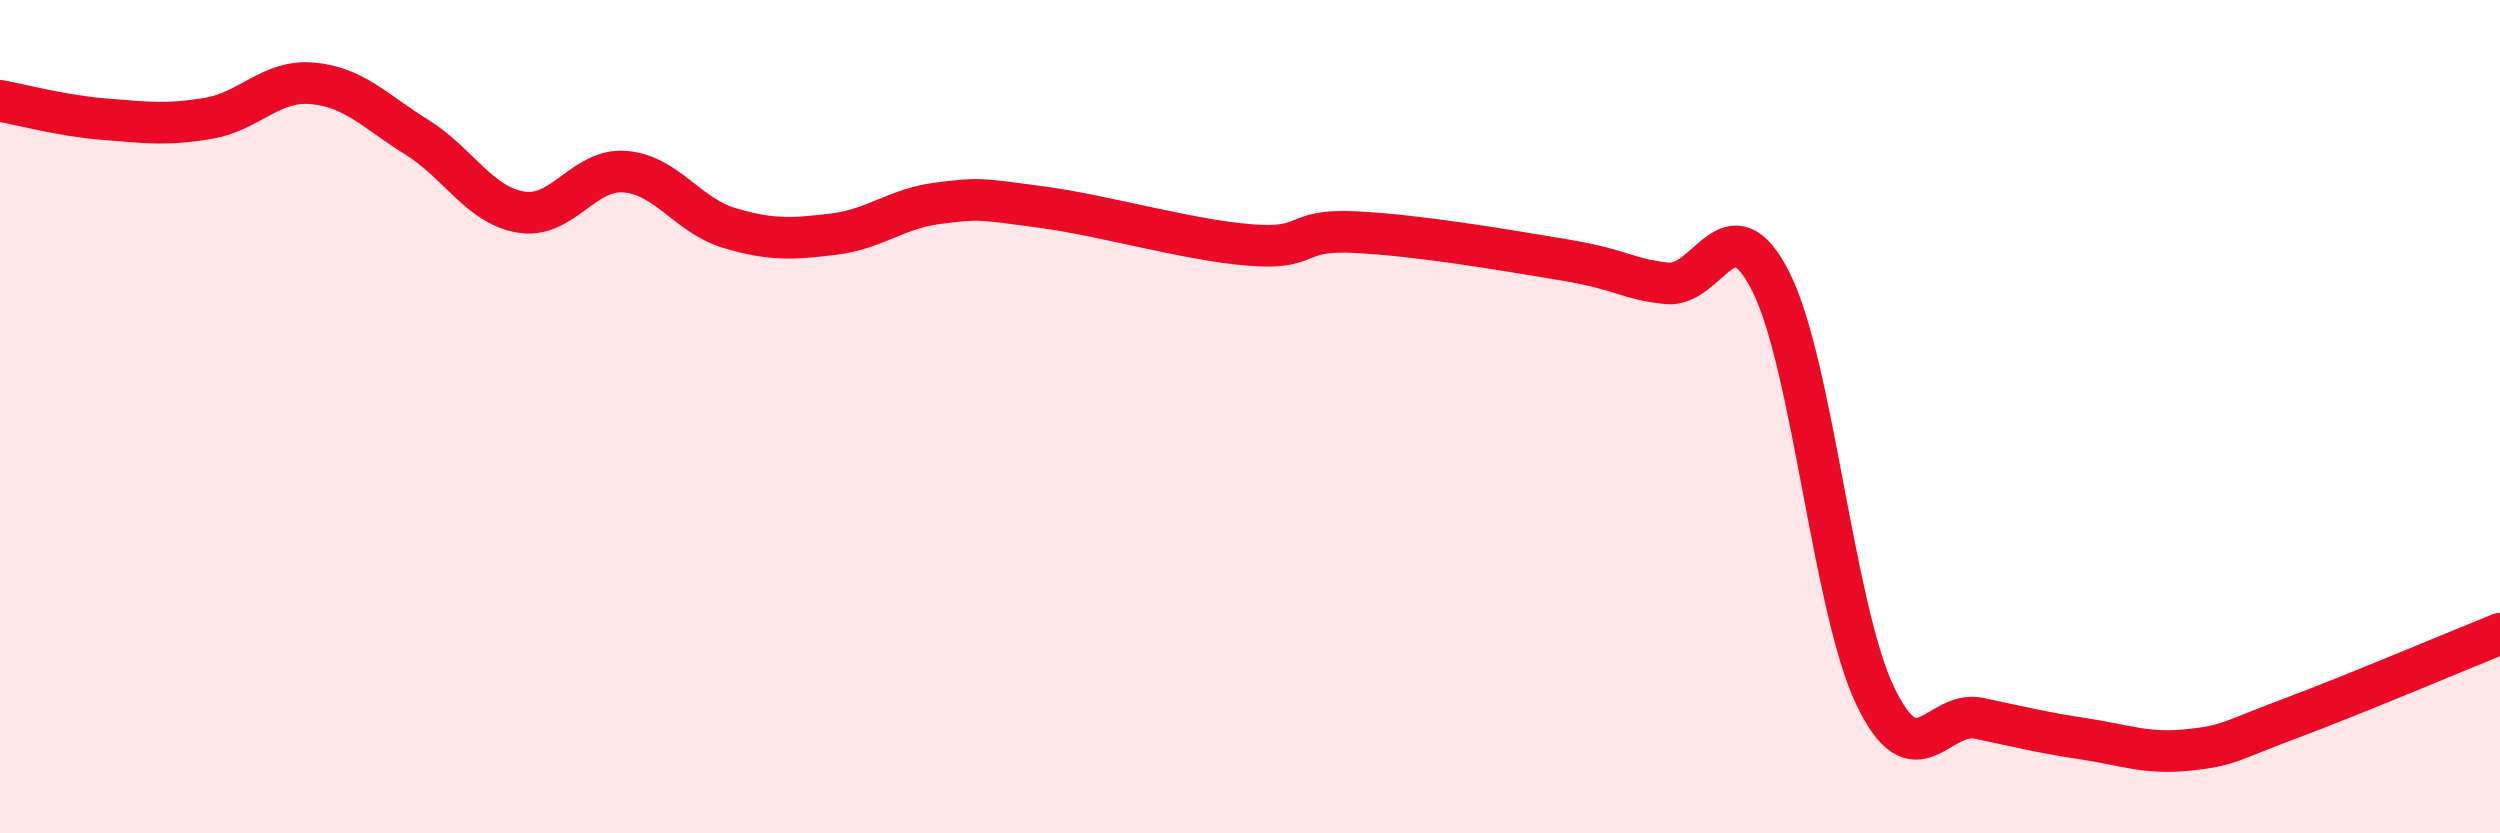
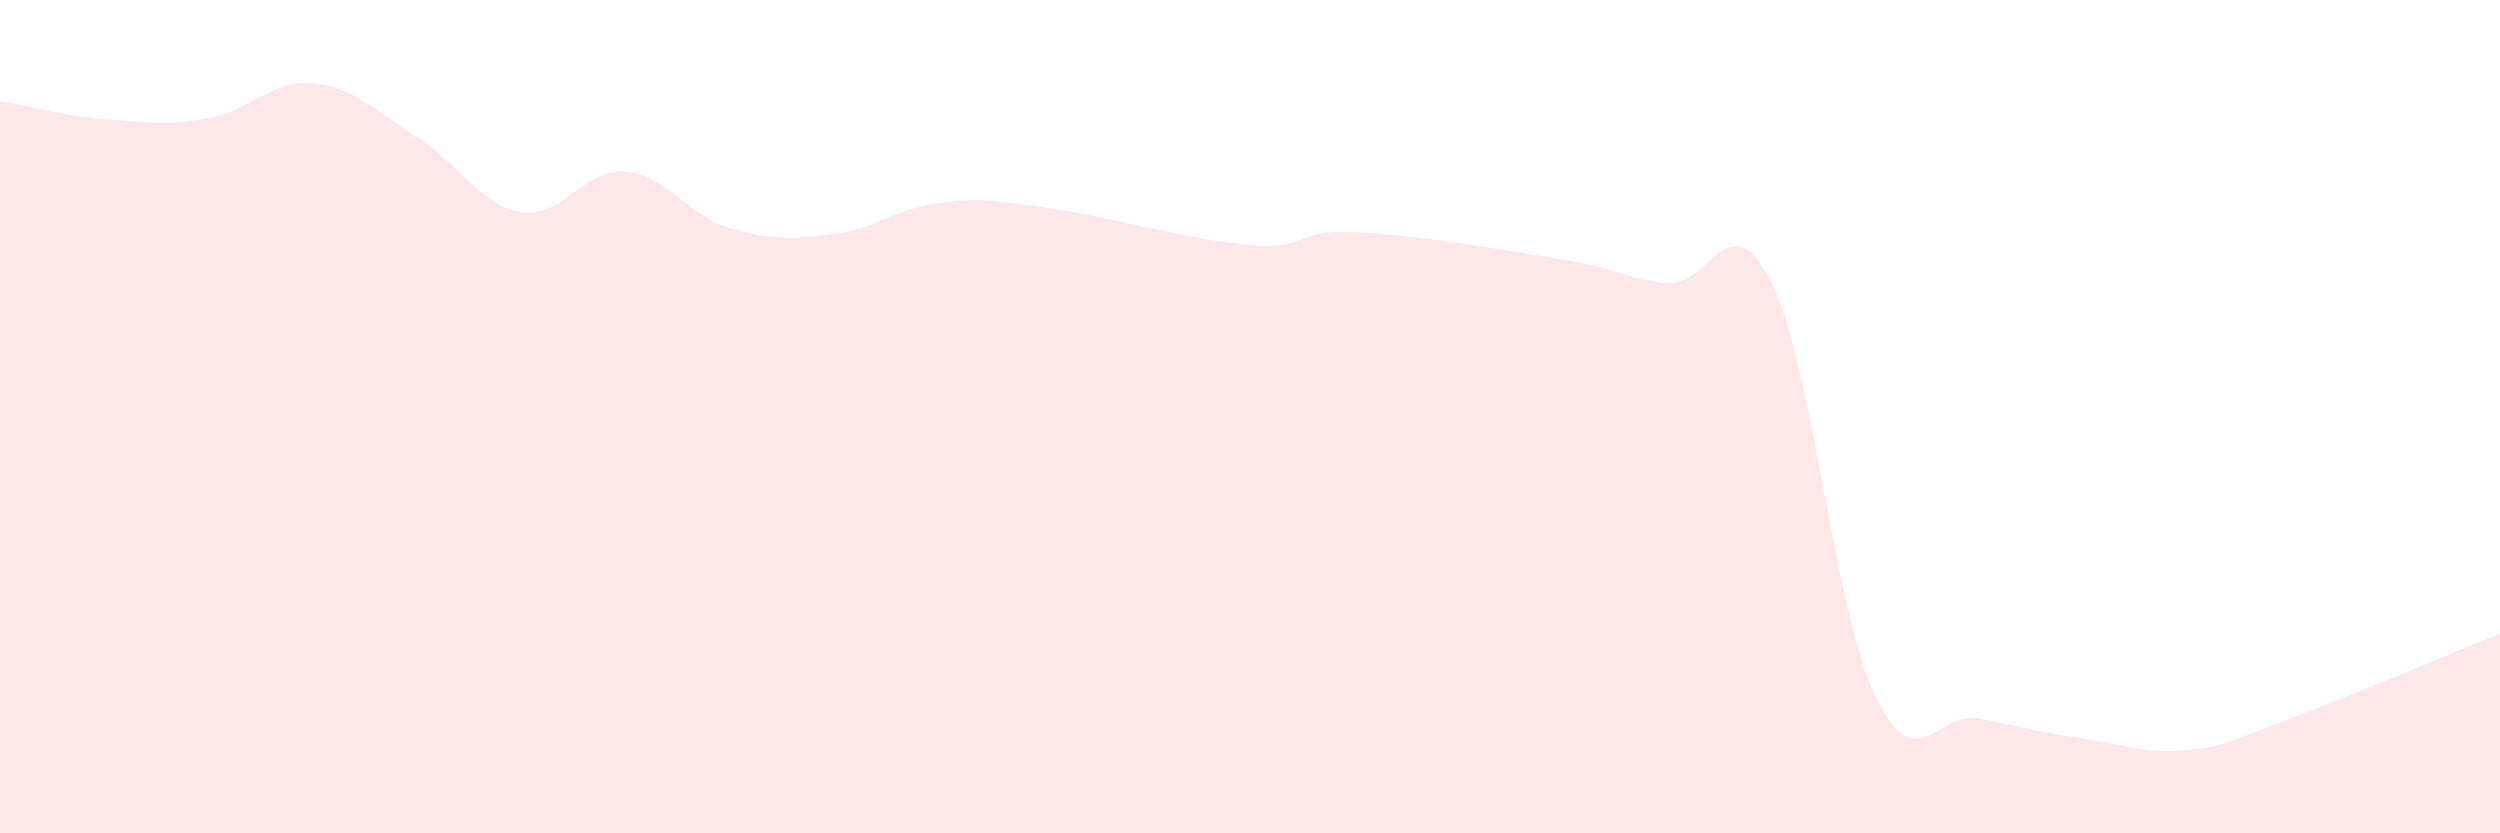
<svg xmlns="http://www.w3.org/2000/svg" width="60" height="20" viewBox="0 0 60 20">
  <path d="M 0,2.42 C 0.5,2.51 1.5,2.78 2.5,2.86 C 3.5,2.94 4,3.01 5,2.84 C 6,2.67 6.5,1.91 7.5,2 C 8.5,2.09 9,2.67 10,3.29 C 11,3.91 11.5,4.92 12.5,5.09 C 13.5,5.26 14,4.04 15,4.12 C 16,4.2 16.5,5.17 17.5,5.47 C 18.5,5.77 19,5.74 20,5.62 C 21,5.5 21.5,5.01 22.5,4.88 C 23.5,4.75 23.5,4.77 25,4.97 C 26.5,5.17 28.5,5.76 30,5.88 C 31.5,6 31,5.5 32.5,5.57 C 34,5.64 36,5.98 37.5,6.23 C 39,6.48 39,6.69 40,6.8 C 41,6.91 41.5,4.78 42.5,6.76 C 43.5,8.74 44,14.59 45,16.69 C 46,18.79 46.5,17.03 47.5,17.24 C 48.5,17.45 49,17.58 50,17.73 C 51,17.88 51.5,18.1 52.5,18 C 53.5,17.9 53.5,17.79 55,17.23 C 56.5,16.67 59,15.61 60,15.21L60 20L0 20Z" fill="#EB0A25" opacity="0.1" stroke-linecap="round" stroke-linejoin="round" />
-   <path d="M 0,2.42 C 0.5,2.51 1.5,2.78 2.5,2.86 C 3.5,2.94 4,3.01 5,2.84 C 6,2.67 6.5,1.91 7.5,2 C 8.5,2.09 9,2.67 10,3.29 C 11,3.91 11.5,4.92 12.5,5.09 C 13.5,5.26 14,4.04 15,4.12 C 16,4.2 16.5,5.17 17.5,5.47 C 18.5,5.77 19,5.74 20,5.62 C 21,5.5 21.5,5.01 22.5,4.88 C 23.5,4.75 23.5,4.77 25,4.97 C 26.5,5.17 28.5,5.76 30,5.88 C 31.5,6 31,5.5 32.5,5.57 C 34,5.64 36,5.98 37.5,6.23 C 39,6.48 39,6.69 40,6.8 C 41,6.91 41.5,4.78 42.5,6.76 C 43.5,8.74 44,14.59 45,16.69 C 46,18.79 46.5,17.03 47.5,17.24 C 48.5,17.45 49,17.58 50,17.73 C 51,17.88 51.5,18.1 52.5,18 C 53.5,17.9 53.5,17.79 55,17.23 C 56.5,16.67 59,15.61 60,15.21" stroke="#EB0A25" stroke-width="1" fill="none" stroke-linecap="round" stroke-linejoin="round" />
</svg>